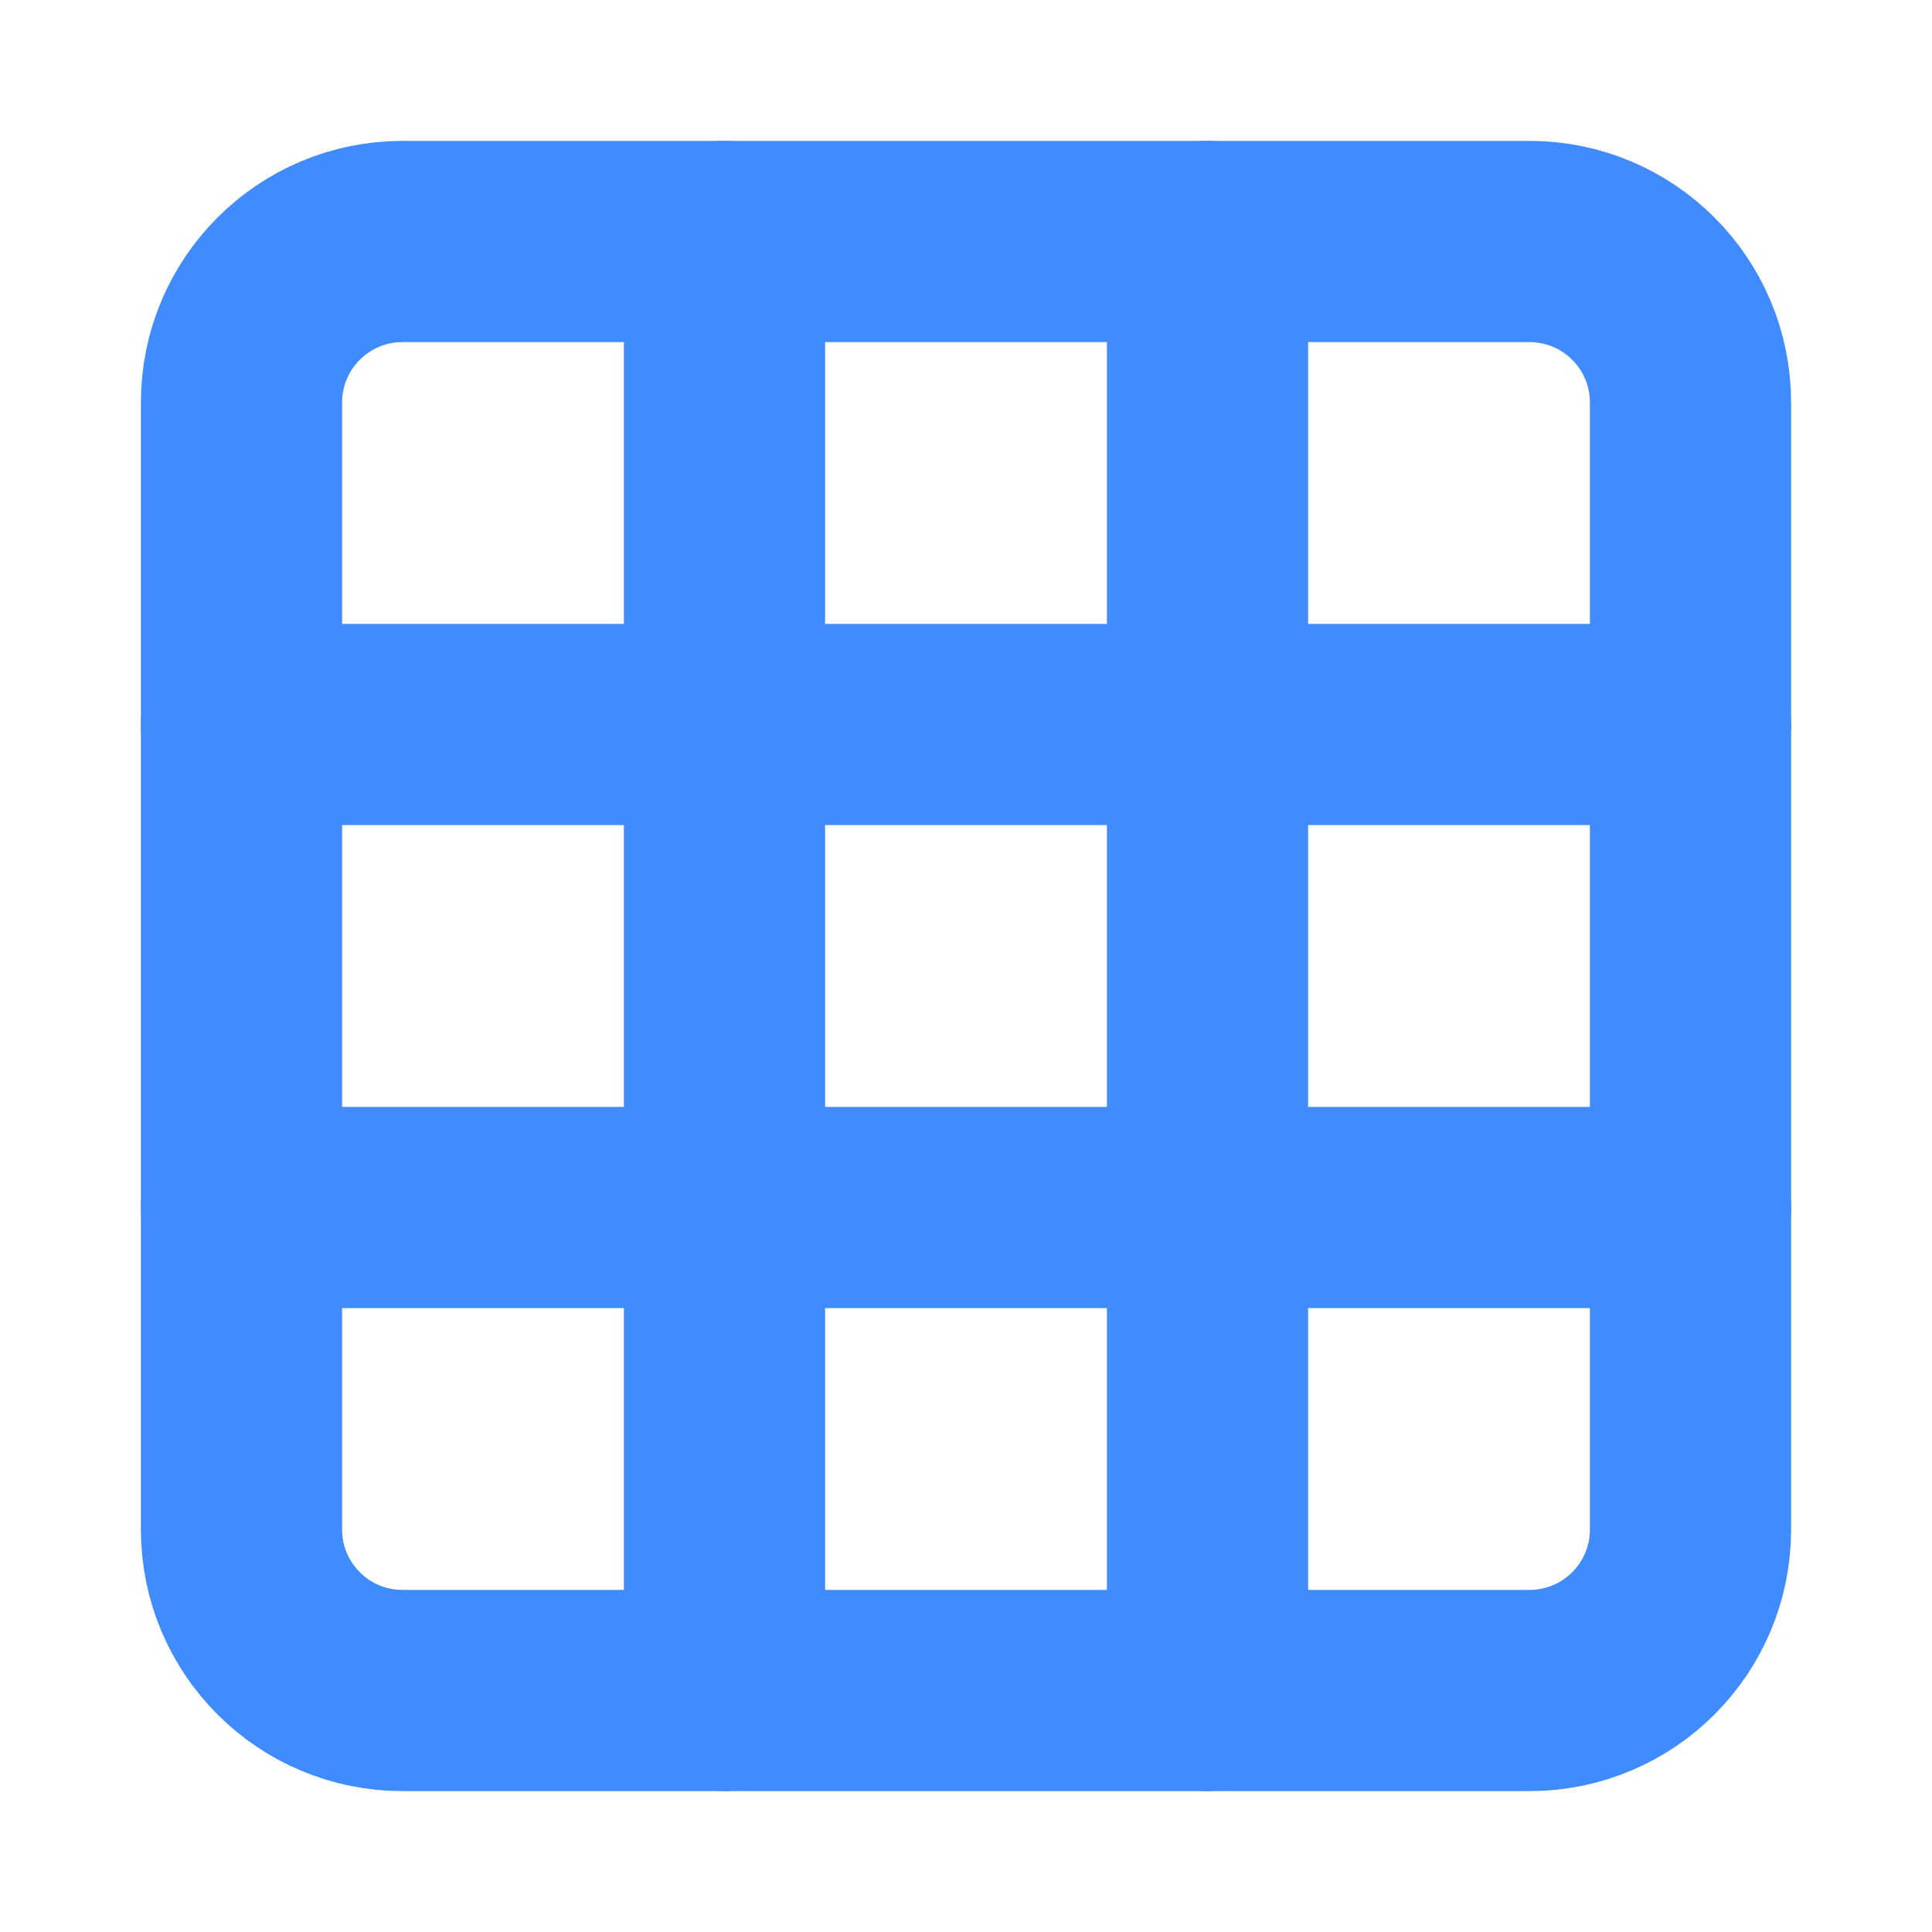
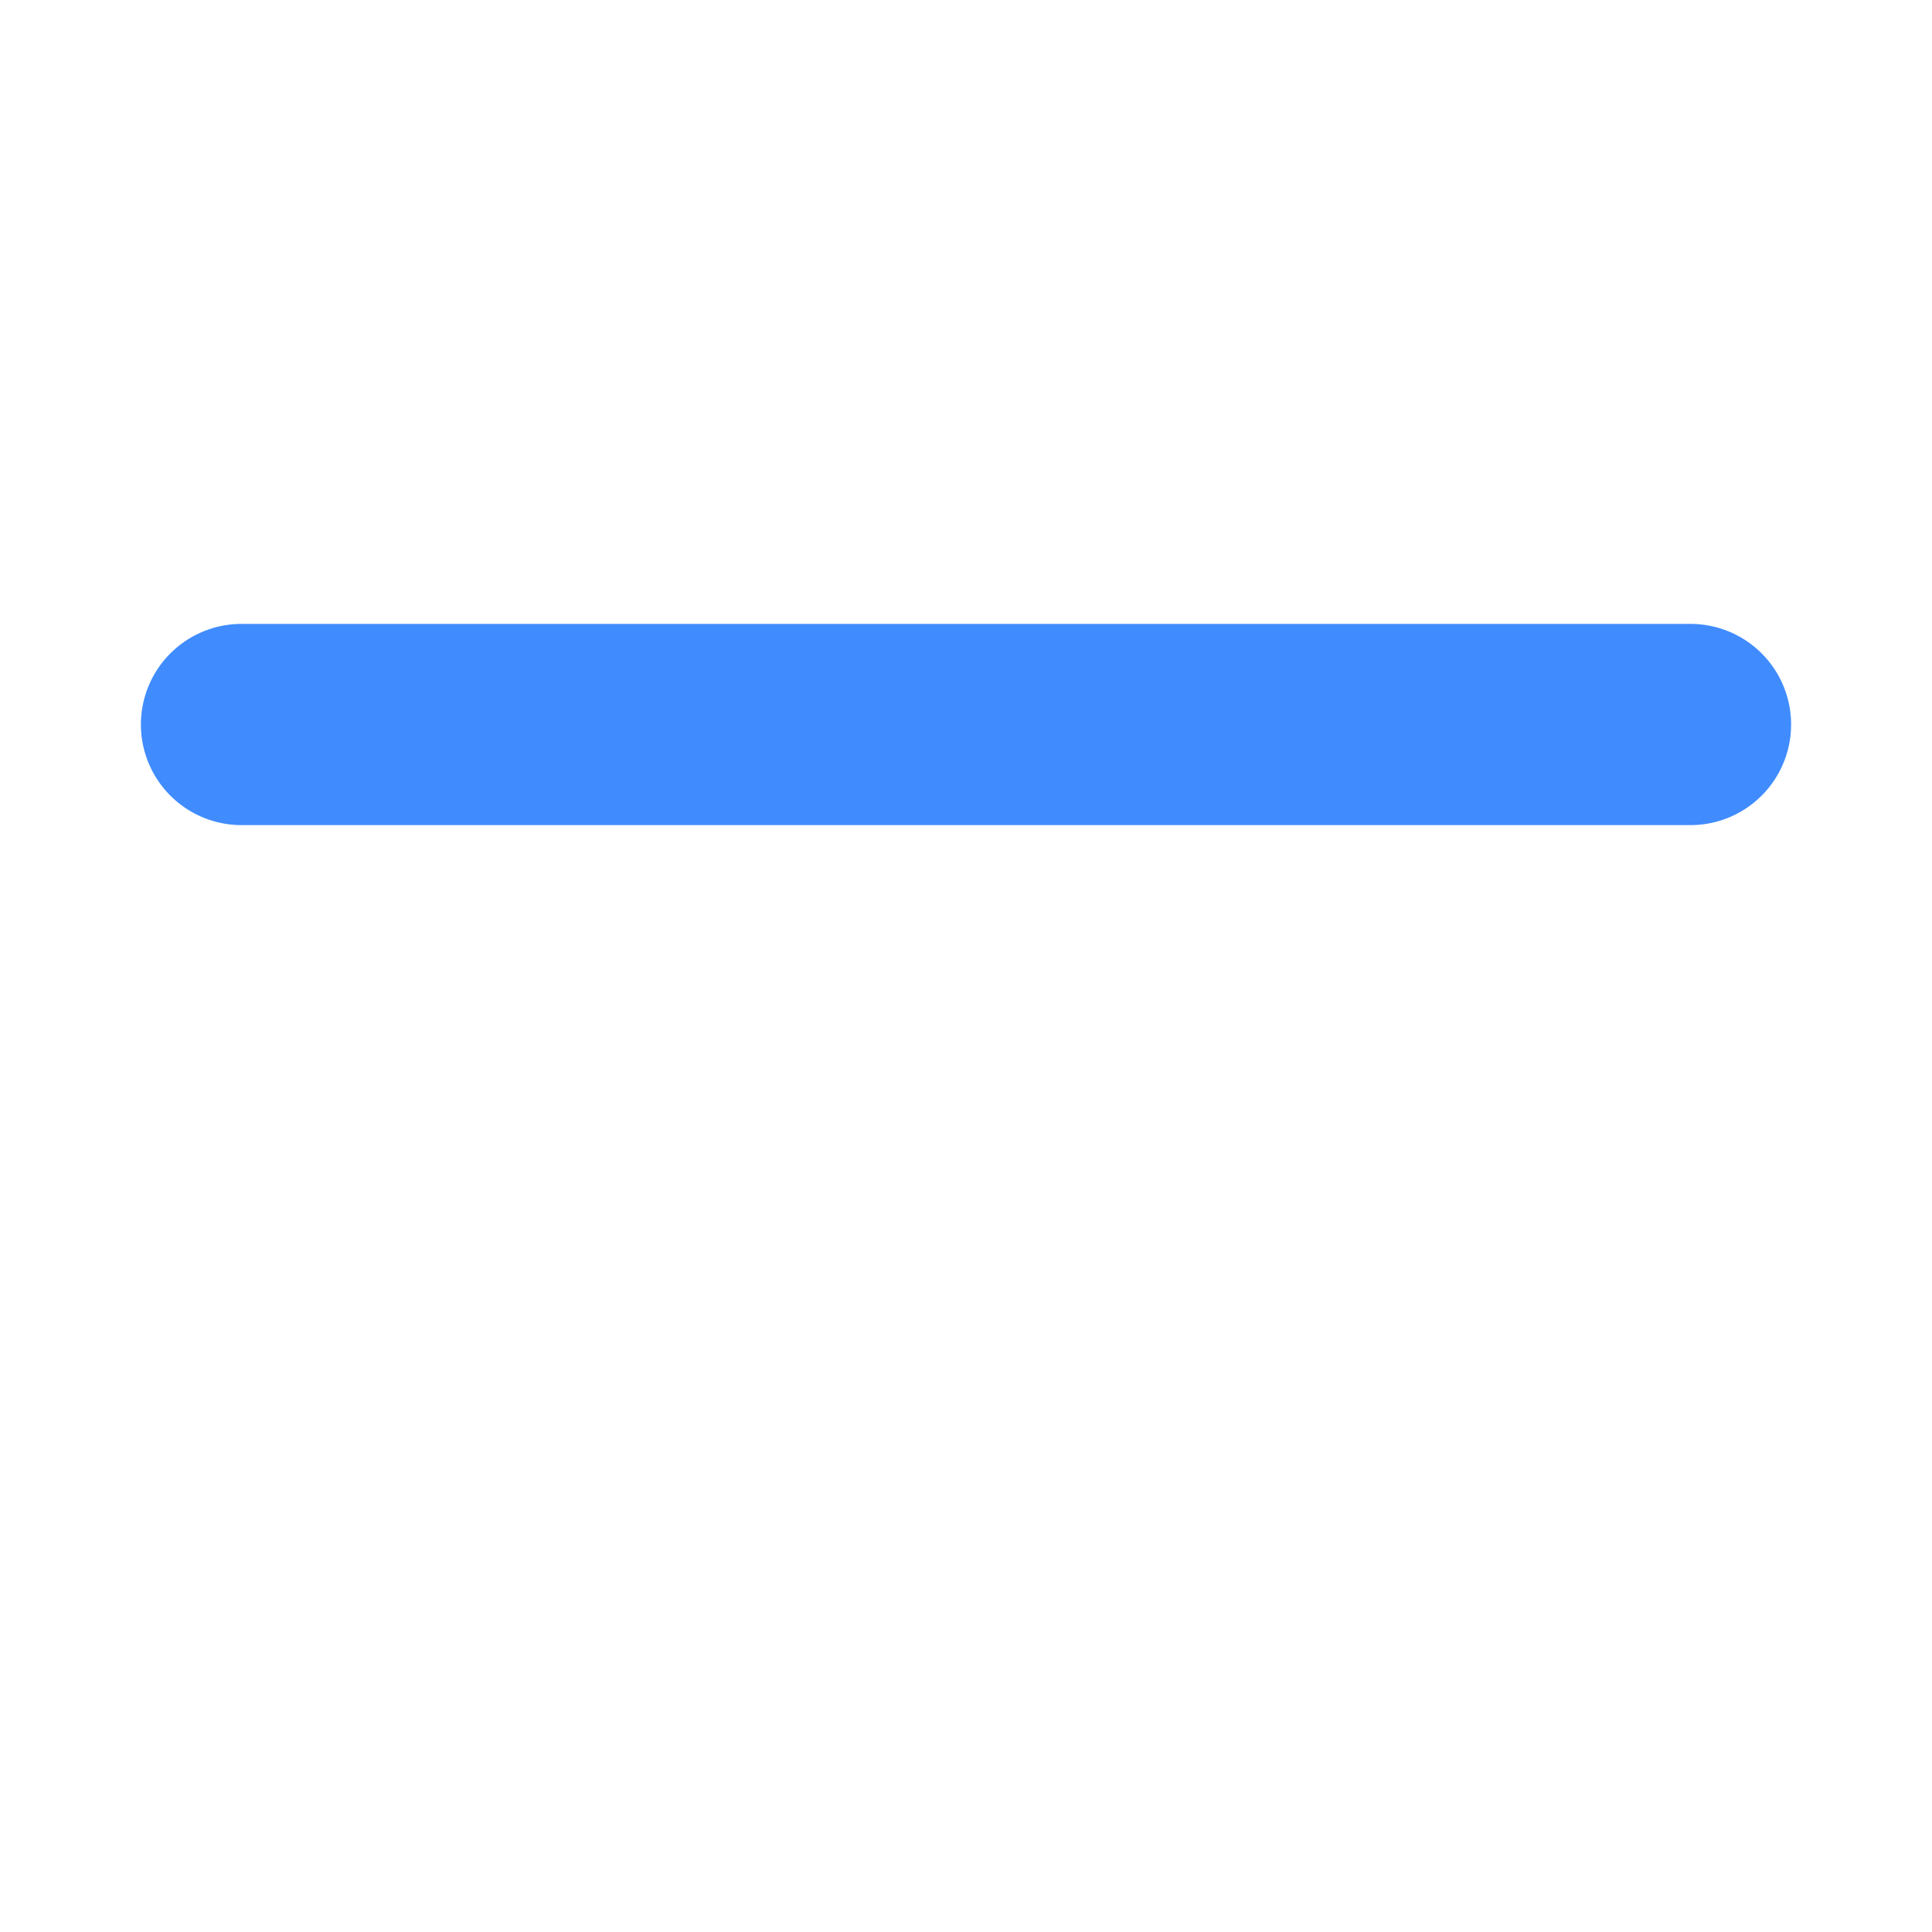
<svg xmlns="http://www.w3.org/2000/svg" width="20" height="20" viewBox="0 0 20 20" fill="none">
-   <path d="M15.833 2.5H4.167C3.246 2.5 2.5 3.246 2.5 4.167V15.833C2.5 16.754 3.246 17.5 4.167 17.5H15.833C16.754 17.5 17.5 16.754 17.5 15.833V4.167C17.5 3.246 16.754 2.5 15.833 2.5Z" stroke="#408CFF" stroke-width="2.083" stroke-linecap="round" stroke-linejoin="round" />
  <path d="M2.5 7.5H17.5" stroke="#408CFF" stroke-width="2.083" stroke-linecap="round" stroke-linejoin="round" />
-   <path d="M2.5 12.5H17.5" stroke="#408CFF" stroke-width="2.083" stroke-linecap="round" stroke-linejoin="round" />
-   <path d="M7.5 2.5V17.5" stroke="#408CFF" stroke-width="2.083" stroke-linecap="round" stroke-linejoin="round" />
-   <path d="M12.5 2.5V17.5" stroke="#408CFF" stroke-width="2.083" stroke-linecap="round" stroke-linejoin="round" />
</svg>